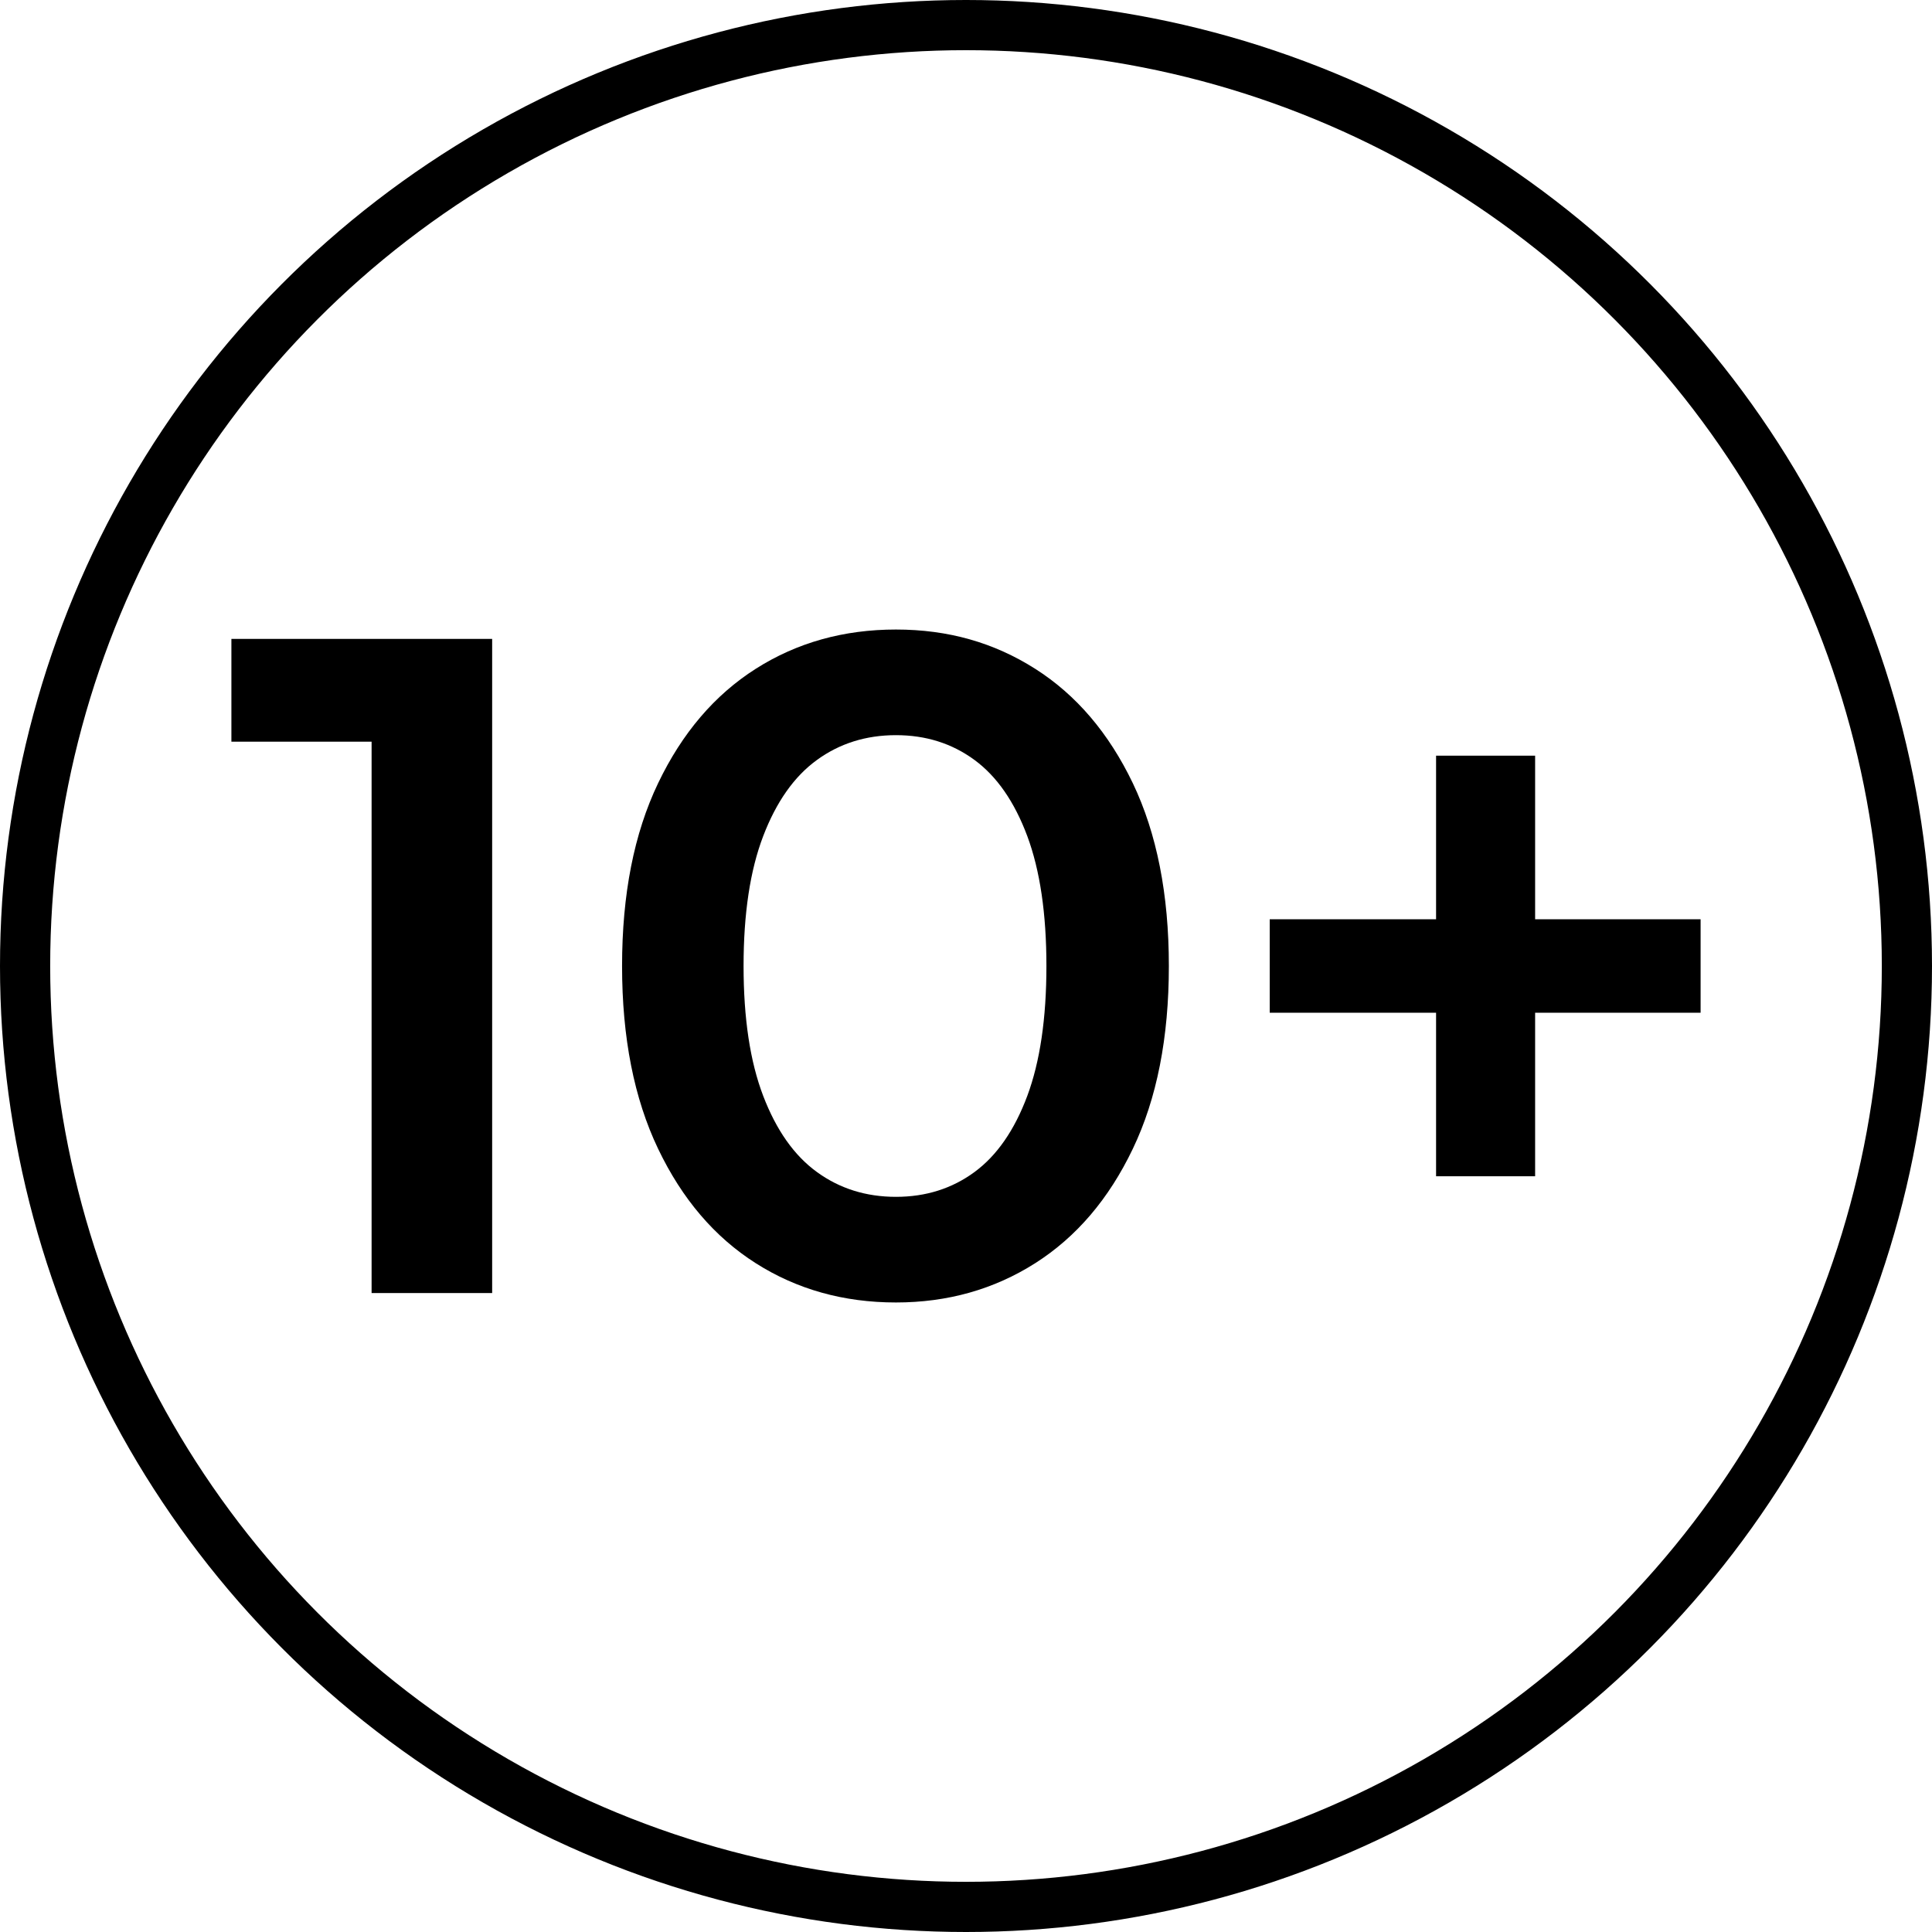
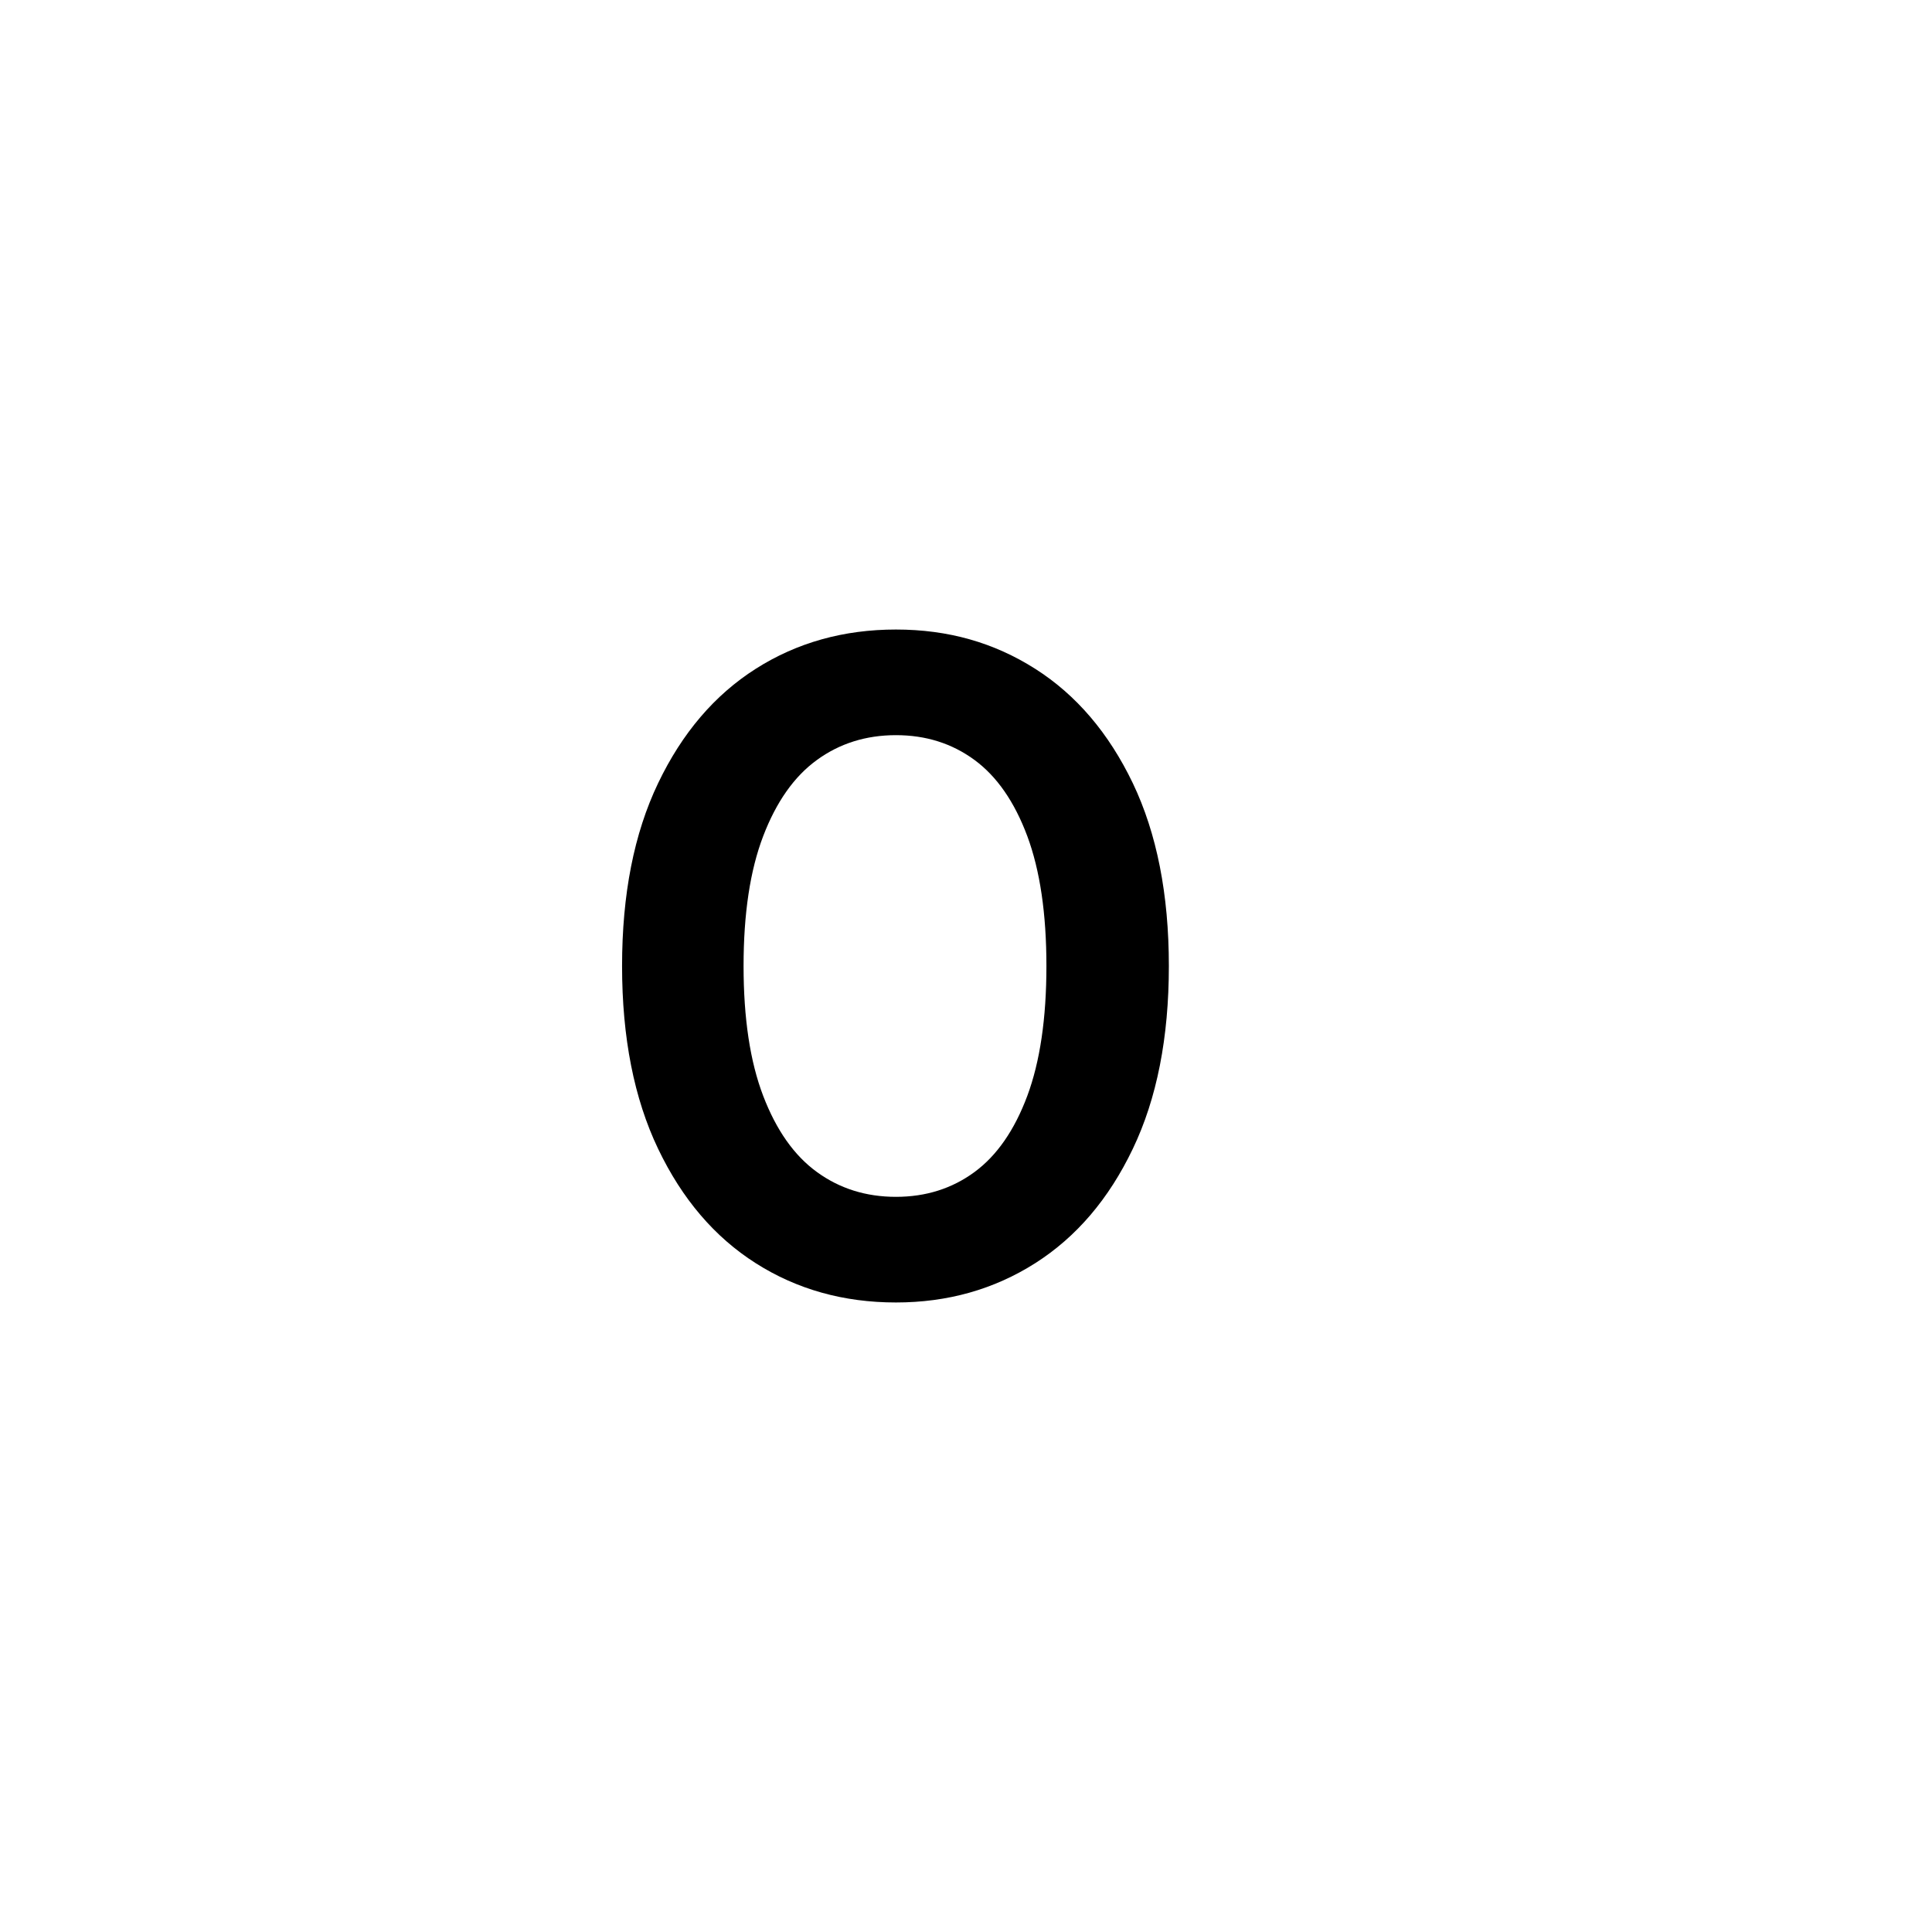
<svg xmlns="http://www.w3.org/2000/svg" id="Layer_2" data-name="Layer 2" viewBox="0 0 308 308">
  <defs>
    <style> .cls-1 { fill: none; stroke: #000; stroke-miterlimit: 10; stroke-width: 8px; } </style>
  </defs>
  <g id="Layer_1-2" data-name="Layer 1">
    <g>
-       <circle class="cls-1" cx="154" cy="154" r="150" />
      <g>
-         <path d="M59.24,206.15v-96.85l8.19,8.94h-30.54v-16.39h41.57v104.29h-19.22Z" />
        <path d="M142.83,207.64c-8.34,0-15.79-2.09-22.35-6.26-6.56-4.17-11.75-10.25-15.57-18.25-3.82-7.99-5.74-17.7-5.74-29.13s1.91-21.13,5.74-29.13c3.82-7.99,9.01-14.08,15.57-18.25,6.56-4.17,14.01-6.26,22.35-6.26s15.64,2.09,22.2,6.26c6.56,4.17,11.74,10.26,15.57,18.25,3.82,8,5.74,17.71,5.74,29.13s-1.91,21.13-5.74,29.13c-3.82,8-9.01,14.08-15.57,18.25-6.56,4.17-13.96,6.26-22.2,6.26ZM142.83,190.8c4.77,0,8.94-1.32,12.52-3.95,3.58-2.63,6.38-6.68,8.42-12.14,2.03-5.46,3.05-12.37,3.05-20.71s-1.02-15.25-3.05-20.71c-2.04-5.46-4.84-9.51-8.42-12.14-3.58-2.63-7.75-3.95-12.52-3.95s-8.97,1.32-12.59,3.95c-3.63,2.63-6.48,6.68-8.57,12.14-2.09,5.46-3.13,12.37-3.13,20.71s1.04,15.25,3.13,20.71c2.09,5.46,4.94,9.51,8.57,12.14,3.62,2.63,7.82,3.95,12.59,3.95Z" />
-         <path d="M202.42,161.45v-14.9h68.69v14.9h-68.69ZM228.94,187.52v-67.05h15.79v67.05h-15.79Z" />
      </g>
    </g>
  </g>
</svg>